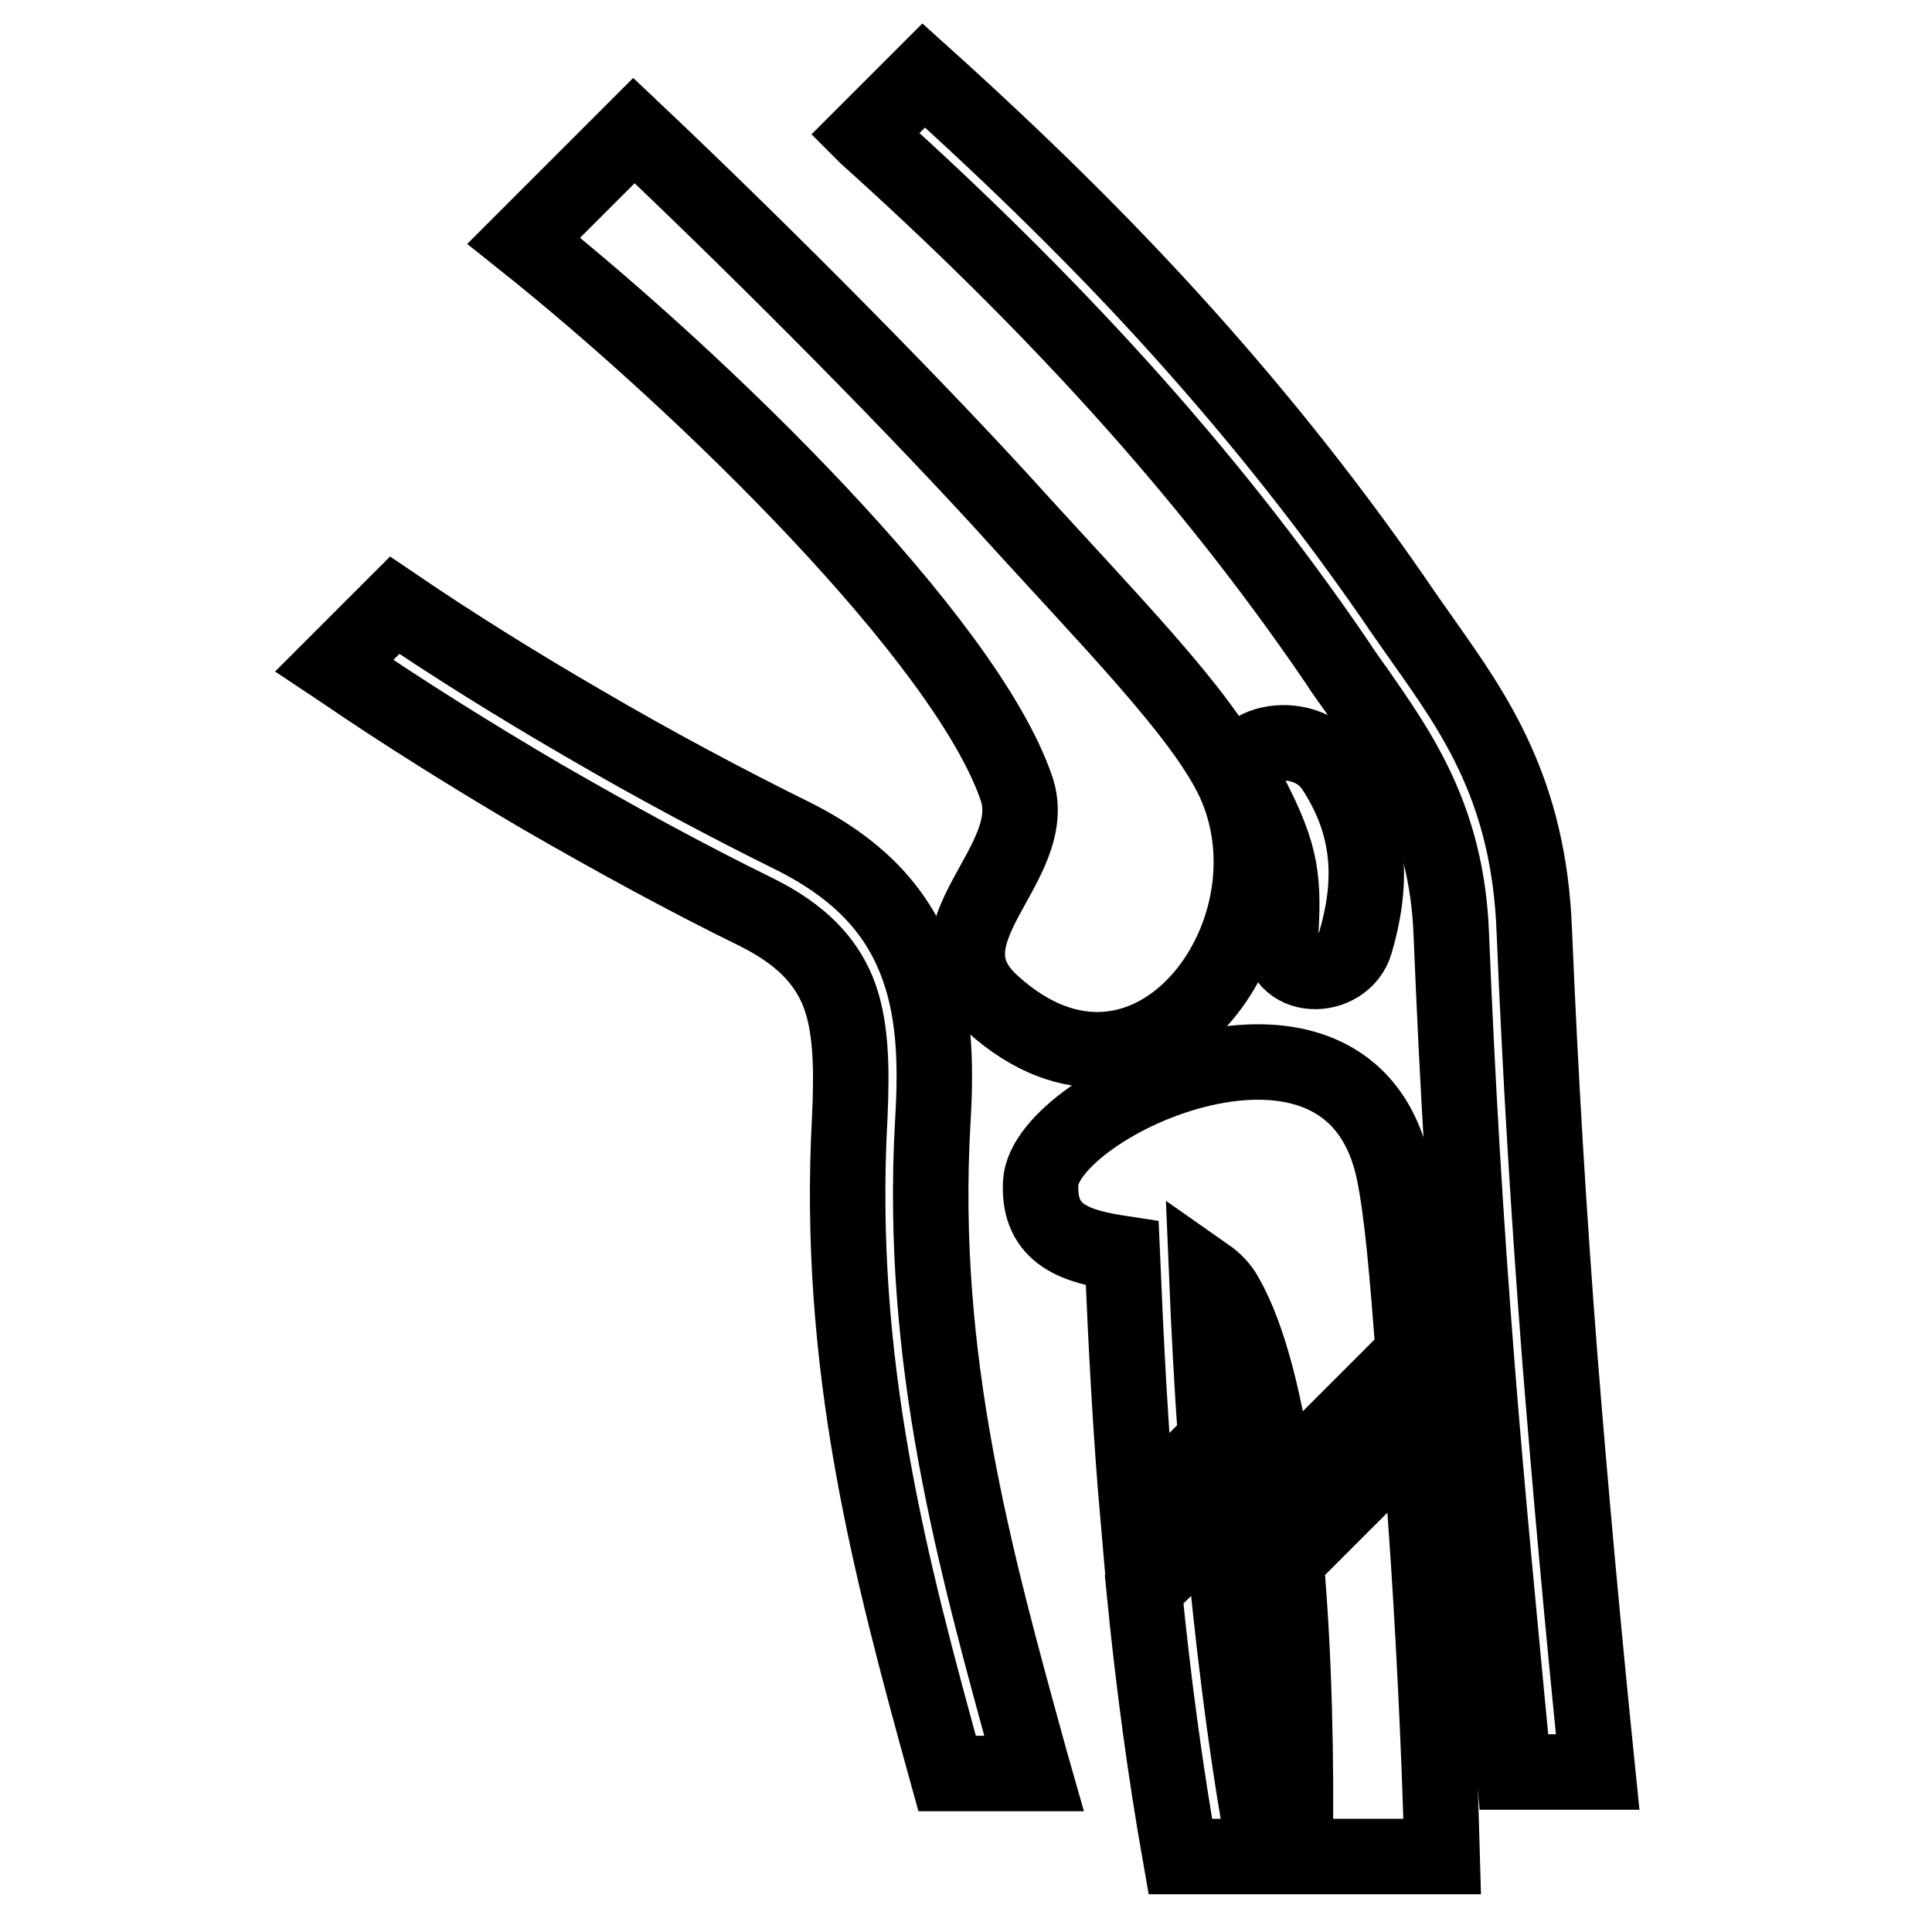
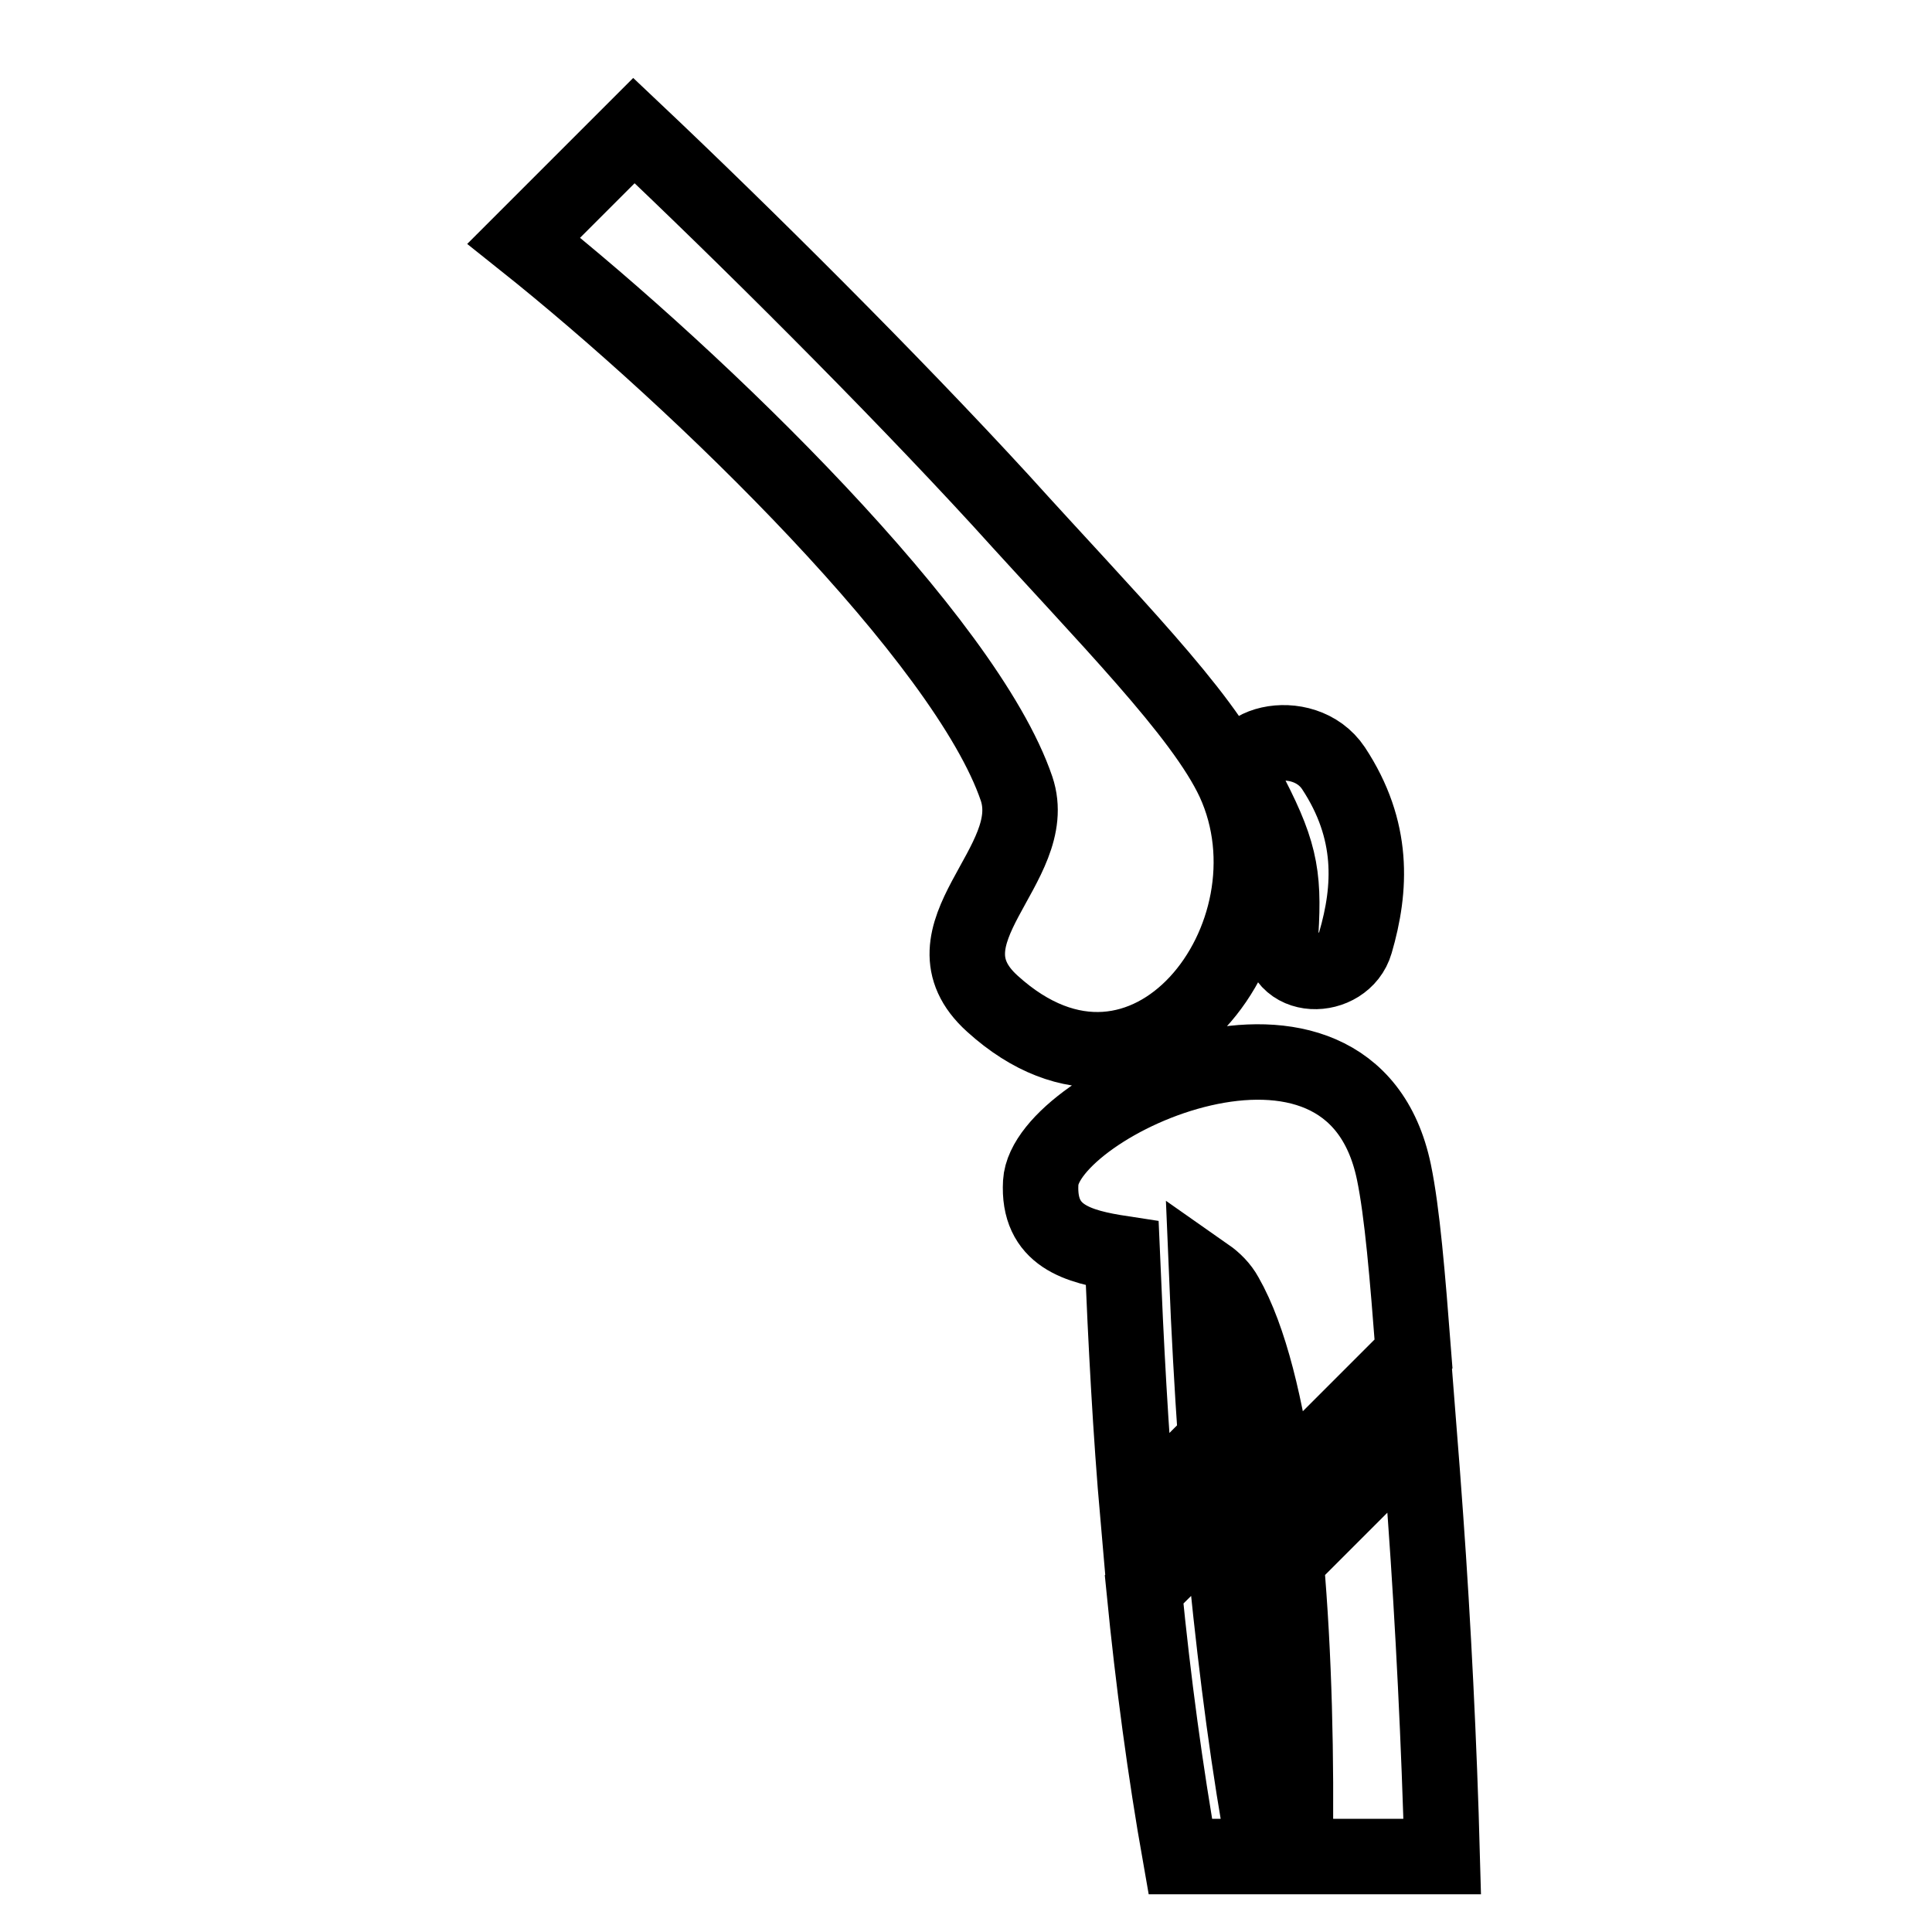
<svg xmlns="http://www.w3.org/2000/svg" version="1.1" x="0px" y="0px" viewBox="0 0 256 256" enable-background="new 0 0 256 256" xml:space="preserve">
  <g>
-     <path stroke-width="10" fill-opacity="0" stroke="#000000" d="M114.8,18l-0.2-0.2l7.8-7.8c12.1,10.9,23.6,22.1,34.2,33.9c10.7,11.9,20.6,24.4,29.5,37.5 c0.4,0.6,1.5,2.1,2.6,3.7c6.7,9.5,13.9,19.6,14.6,38.2c0.8,19.2,1.9,37.5,3.4,56.8c1.4,17.4,3,35.1,5,54.7h-11.1 c-1.9-19.9-3.6-37.4-4.9-53.9c-1.5-19-2.6-37.4-3.4-57.2c-0.6-15.3-6.9-24.1-12.6-32.3c-0.7-1-1.4-1.9-2.7-3.9 c-8.6-12.6-18.2-24.7-28.7-36.3C137.9,39.7,126.6,28.6,114.8,18L114.8,18z M52.3,80.2l-8,8l0.9,0.6c8.2,5.6,17.3,11.3,26.5,16.7 c9.7,5.6,19.4,10.9,28.6,15.4c5.8,2.9,9,6.3,10.7,10.4c1.8,4.4,1.9,10.1,1.6,16.7c-1.8,32.8,5.3,59.5,12.9,87h11.5l-0.4-1.4 c-7.5-27.2-14.8-53.4-13-85c0.5-8.1,0.2-15.1-2.3-21.4c-2.6-6.6-7.5-12-16-16.3c-8.9-4.4-18.5-9.5-27.9-15 C68.6,90.8,60.1,85.5,52.3,80.2L52.3,80.2z" />
    <path stroke-width="10" fill-opacity="0" stroke="#000000" d="M69.4,31.9C93,50.7,128,84.8,134.7,104.5c3.4,10.1-13.4,19.3-3.2,28.5c20.4,18.5,41.4-9.1,32-29.5 c-4.2-9-16.8-21.6-30.9-37.2C118.1,50.5,98.5,31,84,17.3L69.4,31.9L69.4,31.9z M188,189.2c0.3,3.8,0.6,7.8,0.9,12 c1,13.9,1.8,29.9,2.2,44.8h-19.5c0.2-12.9-0.1-26.7-1.2-39.2L188,189.2z M161.8,200.5c0.2,2.9,0.5,5.7,0.8,8.5 c1.3,12.8,2.9,25.2,5.1,37h-11.3c-2-11.3-3.6-23.2-4.8-35.4L161.8,200.5z M159.9,169c0.3,7.3,0.7,14.6,1.2,21.8l-10.3,10.3 c-1-11.4-1.6-23.1-2.1-35c-5.9-0.9-11.2-2.3-10.8-9.4c0.6-10.6,41-29.2,46.8-1.4c1.1,5.3,1.8,13.7,2.6,24.1l-18,18 c-1.5-10.9-3.7-20.1-6.9-25.7C161.8,170.6,160.9,169.7,159.9,169L159.9,169z M165,104c-2.9-5.4,7.7-8.2,11.7-2.2 c5.4,8.2,5,15.9,2.9,23.1c-1.5,5.2-10.3,5.4-9.9-1.3C170.2,115.6,169.5,112.5,165,104L165,104z" />
  </g>
</svg>